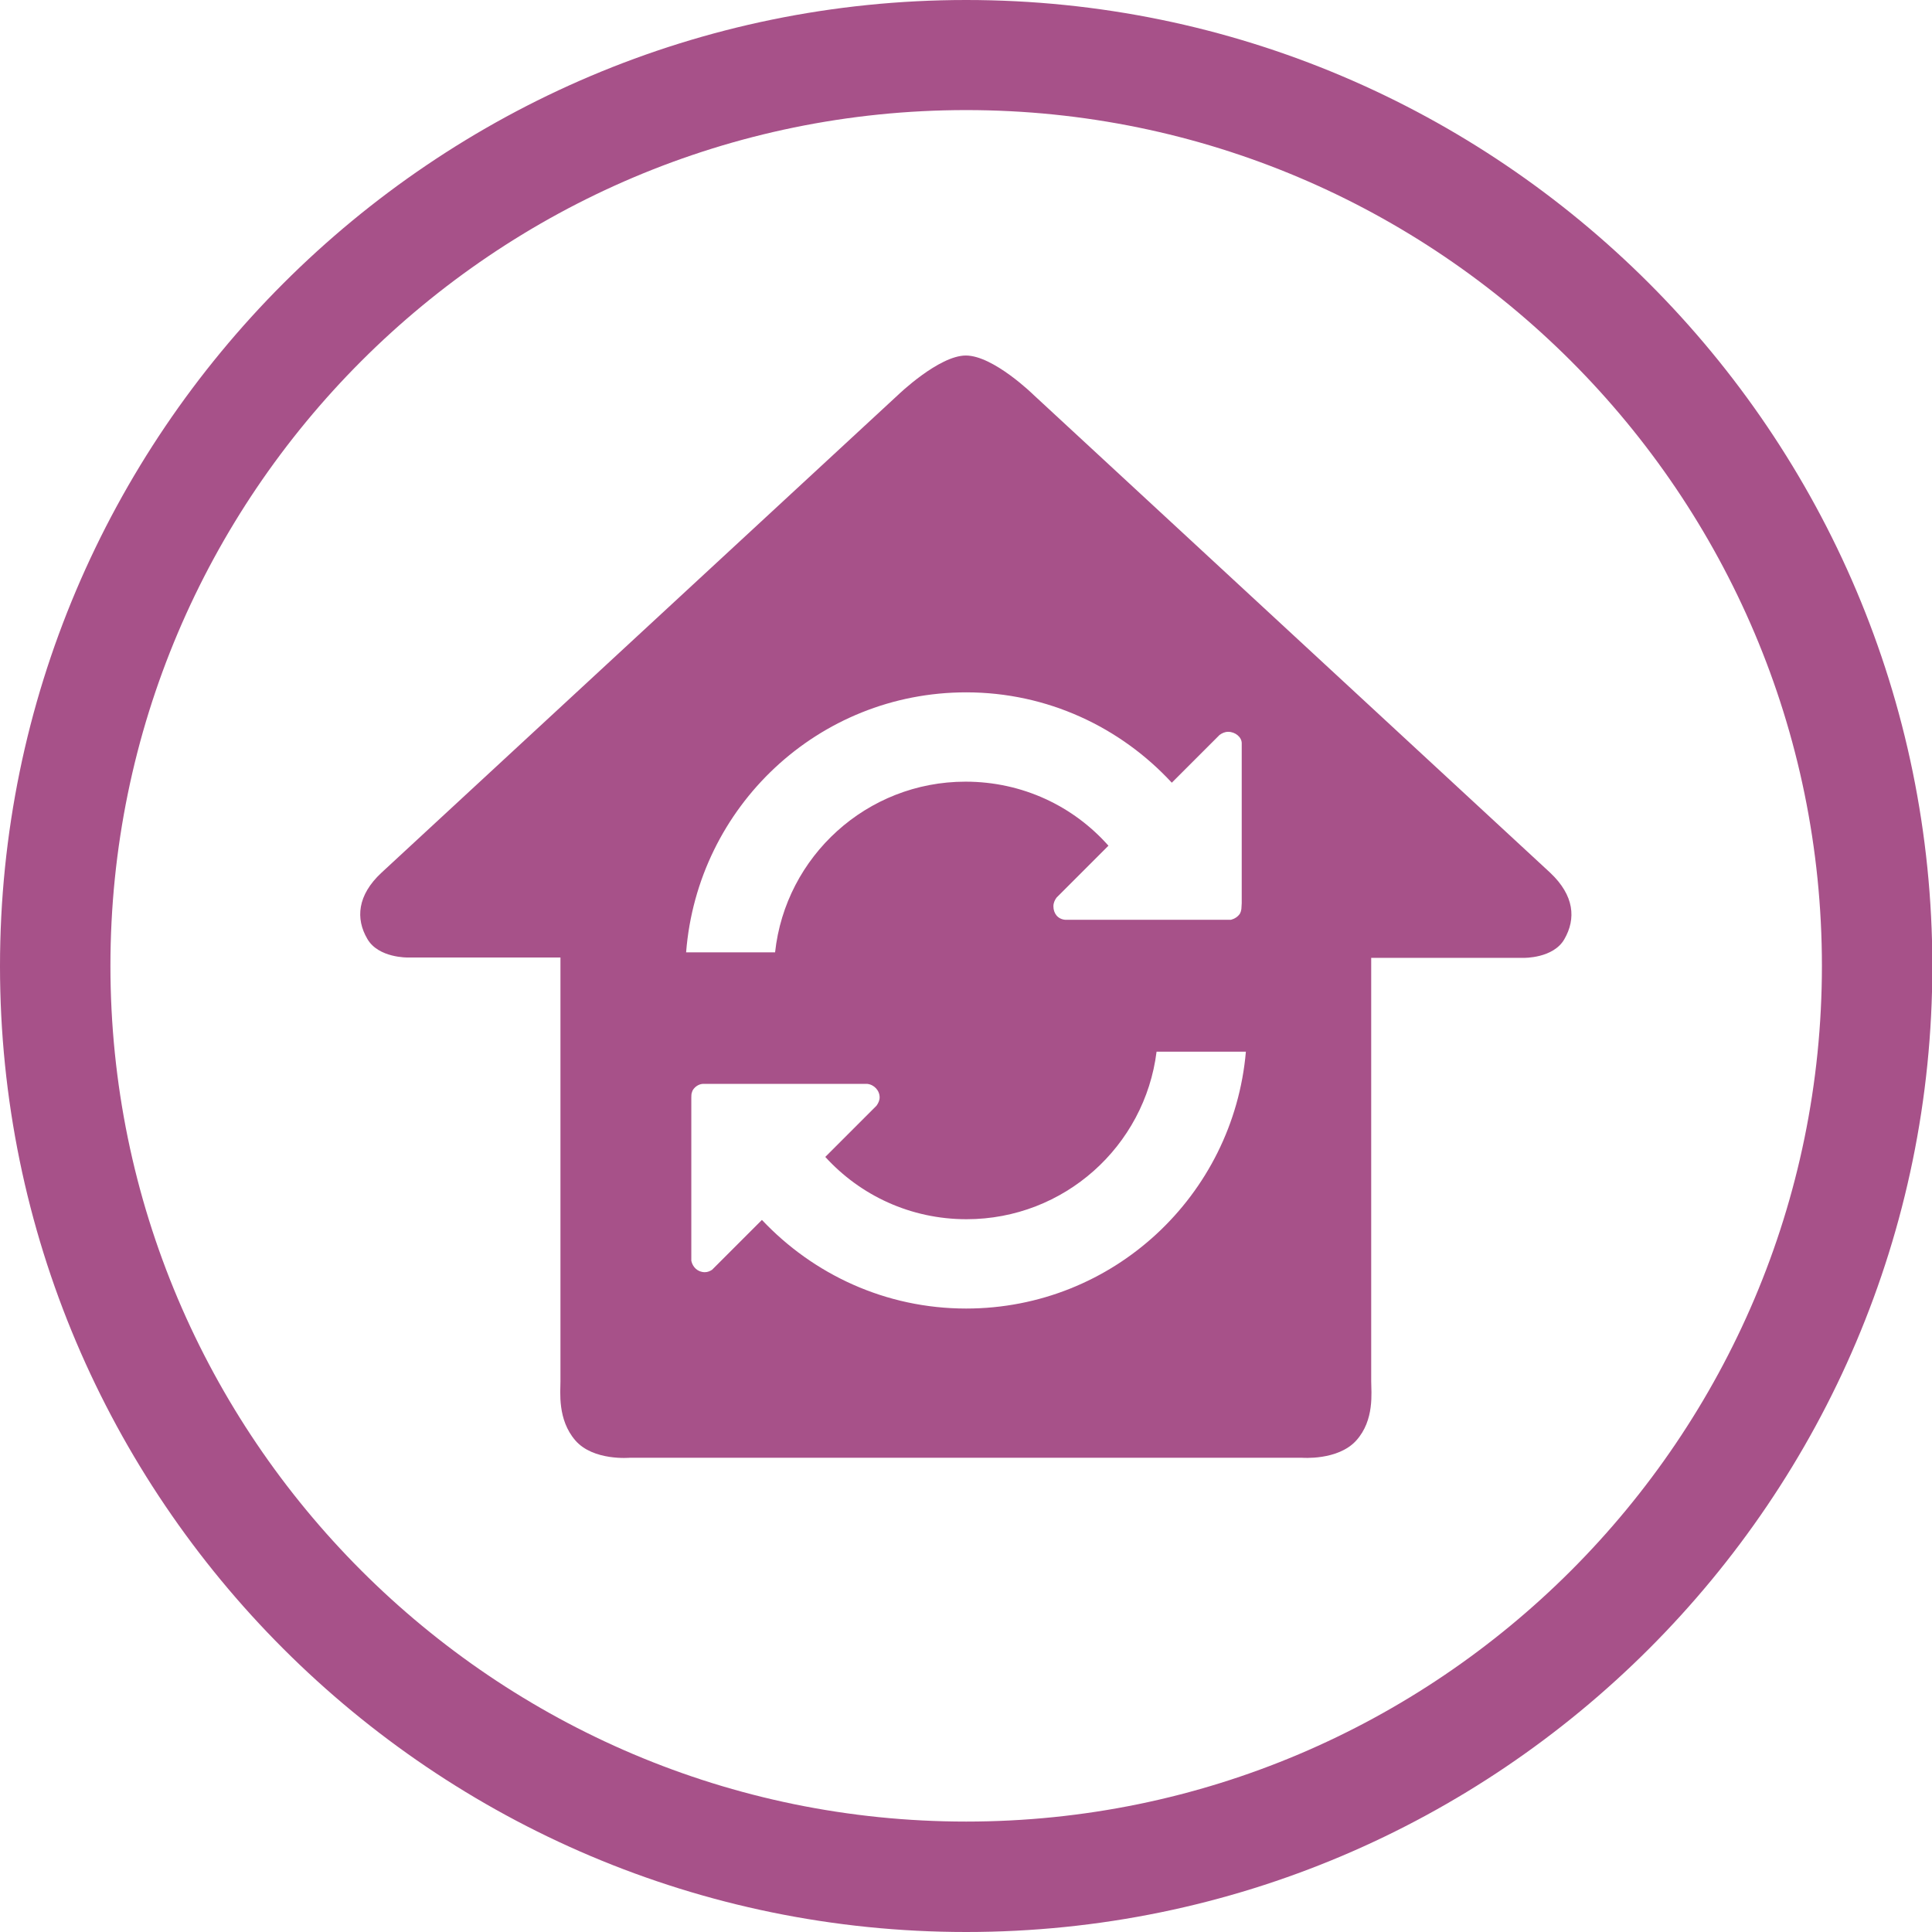
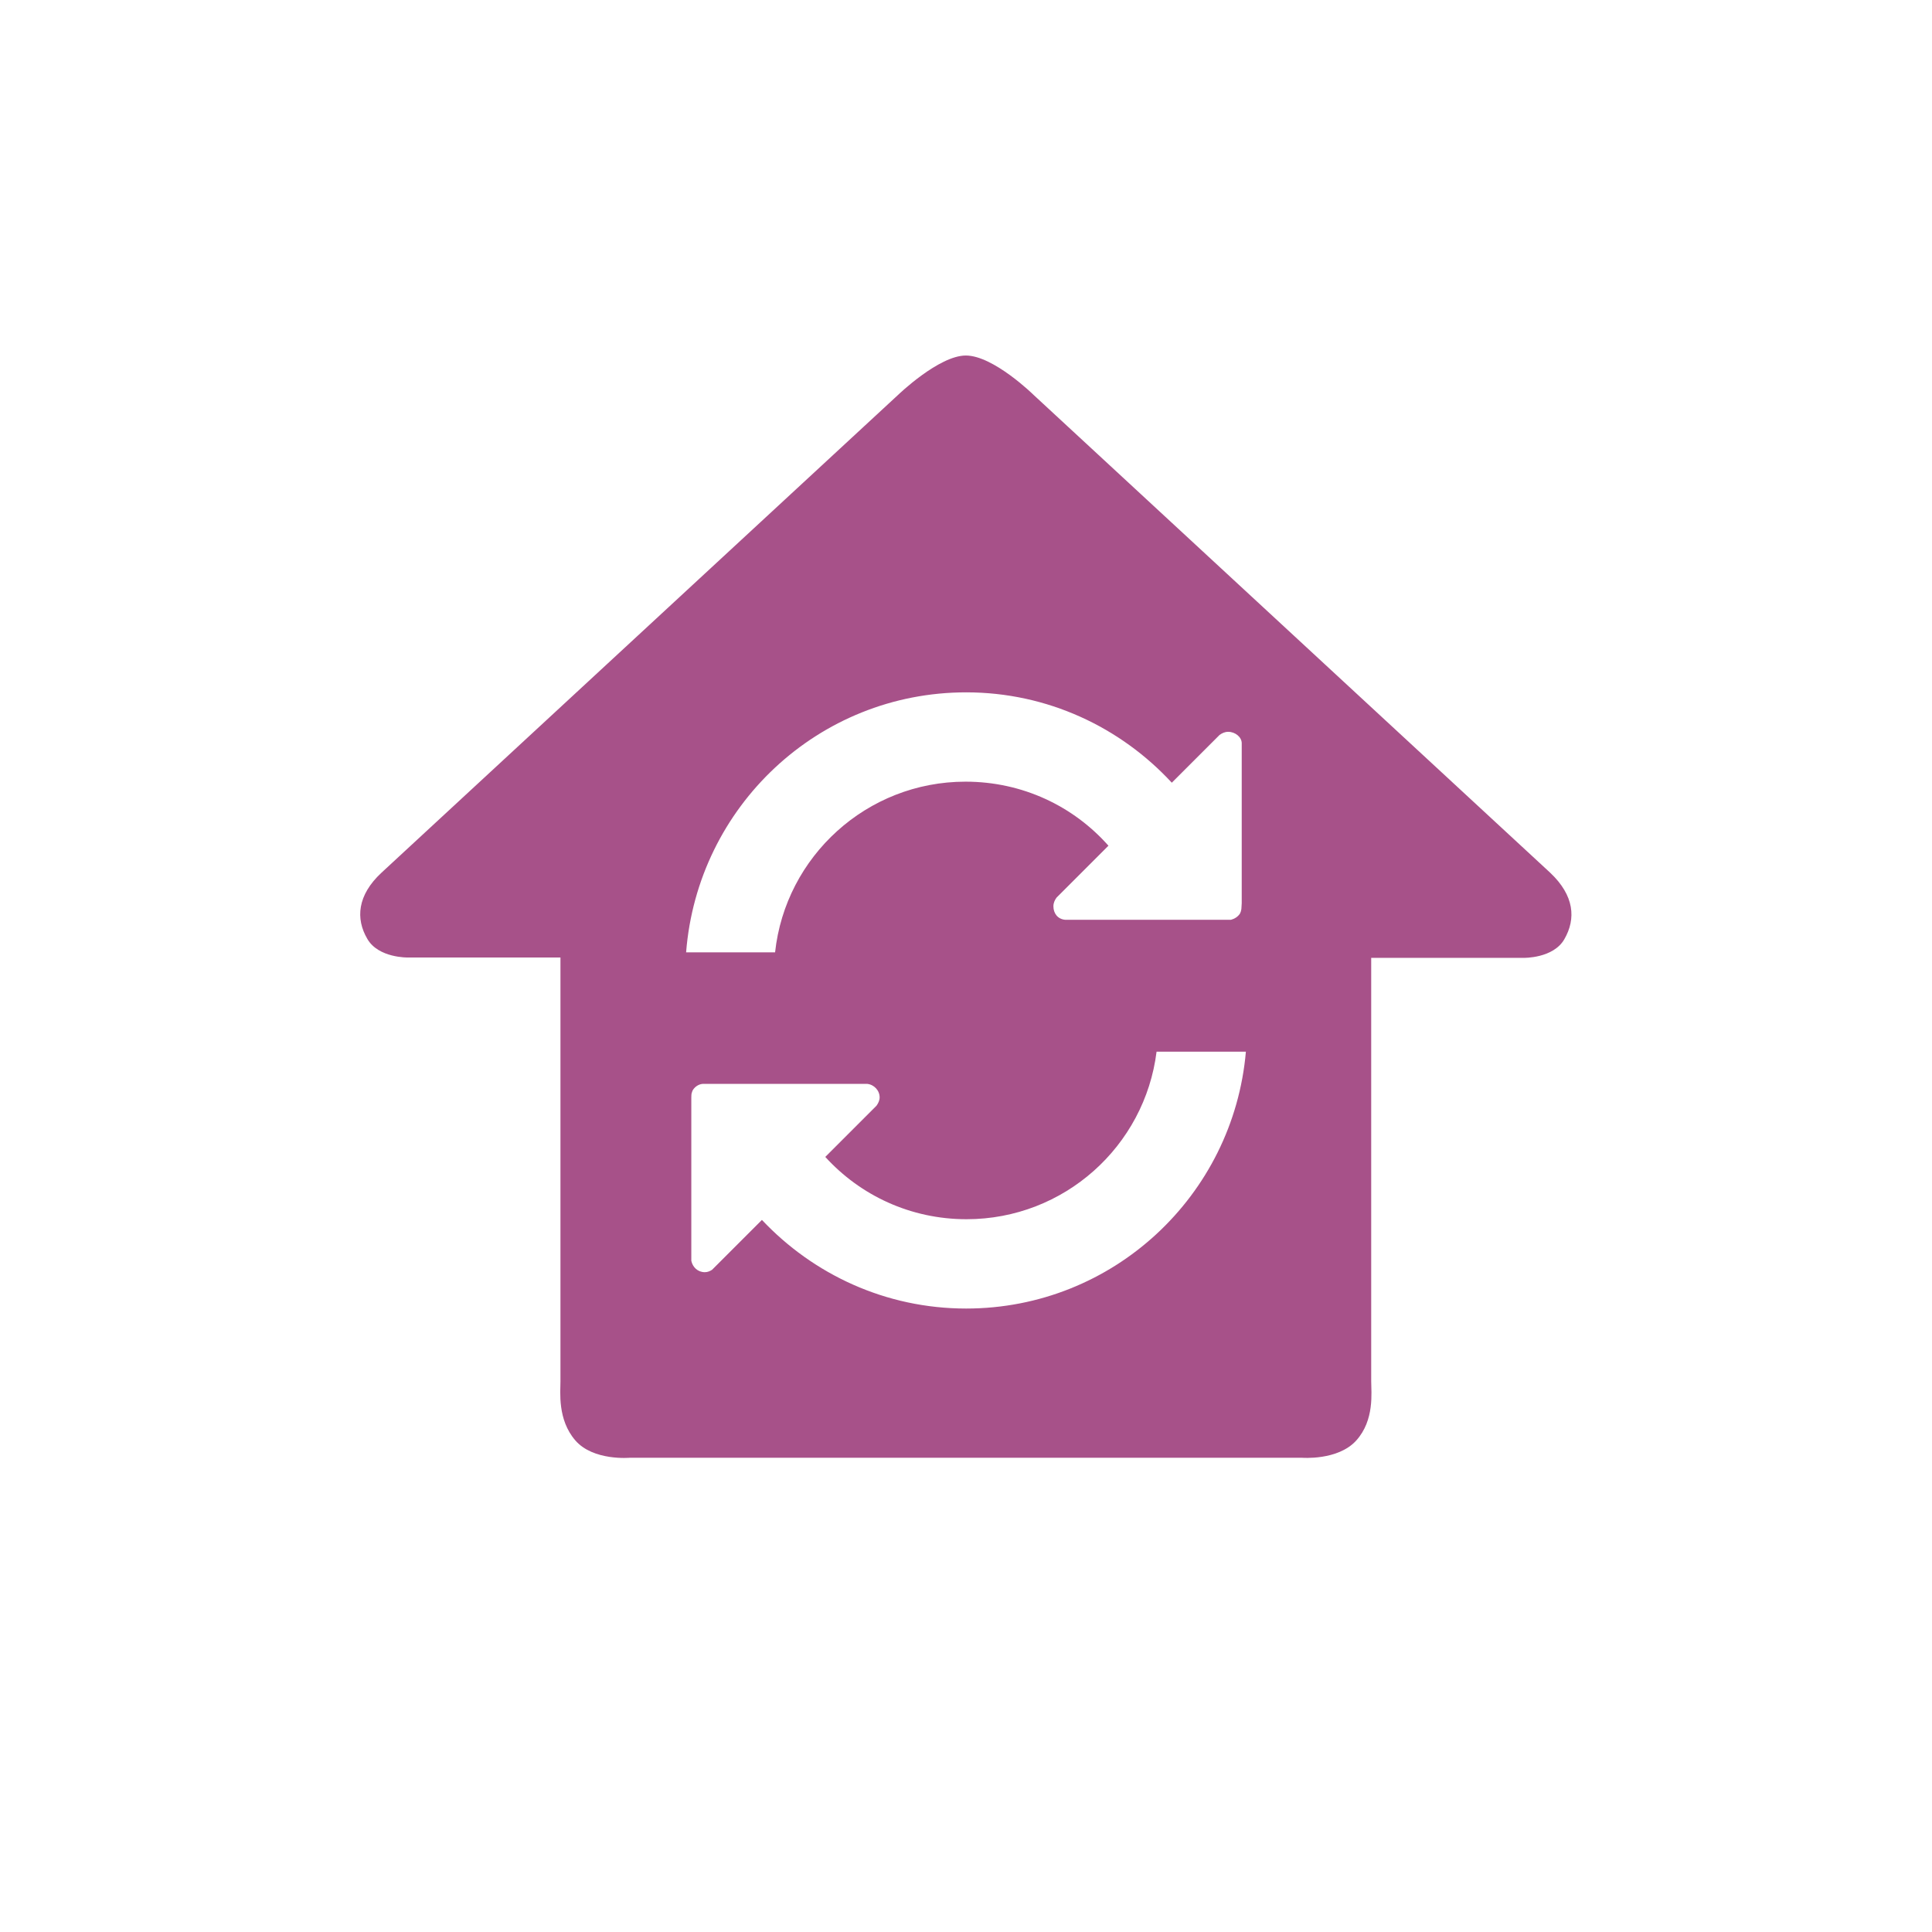
<svg xmlns="http://www.w3.org/2000/svg" version="1.1" id="Capa_1" x="0px" y="0px" viewBox="0 0 55.81 55.81" style="enable-background:new 0 0 55.81 55.81;" xml:space="preserve">
  <style type="text/css">
	.st0{fill-rule:evenodd;clip-rule:evenodd;fill:#EC3237;}
	.st1{fill-rule:evenodd;clip-rule:evenodd;fill:#F48534;}
	.st2{fill-rule:evenodd;clip-rule:evenodd;fill:#F8EB22;}
	.st3{fill-rule:evenodd;clip-rule:evenodd;fill:#ACD044;}
	.st4{fill-rule:evenodd;clip-rule:evenodd;fill:#55BFED;}
	.st5{fill-rule:evenodd;clip-rule:evenodd;fill:#295FA9;}
	.st6{fill-rule:evenodd;clip-rule:evenodd;fill:#A75189;}
	.st7{fill:#295FA9;}
	.st8{fill:#FFFFFF;}
	.st9{fill:none;stroke:#295FA9;stroke-miterlimit:10;}
	.st10{fill:#F48534;}
	.st11{fill:#EC3237;}
	.st12{fill:#F8EB22;}
	.st13{fill:#ACD044;}
	.st14{fill:#A75189;}
	.st15{fill:#55BFED;}
</style>
  <g>
    <g>
      <g>
-         <path class="st14" d="M27.91,55.81C12.52,55.81,0,43.29,0,27.91S12.52,0,27.91,0s27.91,12.52,27.91,27.91     S43.29,55.81,27.91,55.81z M27.91,3.18c-13.63,0-24.72,11.09-24.72,24.72s11.09,24.72,24.72,24.72s24.72-11.09,24.72-24.72     S41.54,3.18,27.91,3.18z" />
-       </g>
+         </g>
    </g>
    <g>
      <path class="st14" d="M44.78,25.21c-0.7-0.65-14.92-13.8-14.92-13.8s-1.16-1.14-1.96-1.14c-0.78,0-1.96,1.14-1.96,1.14    s-14.22,13.15-14.92,13.8c-0.7,0.65-0.75,1.33-0.41,1.91c0.32,0.56,1.18,0.54,1.18,0.54h4.4v12.24c0,0.31-0.09,1.11,0.43,1.71    s1.58,0.5,1.58,0.5h9.7h9.7c0,0,1.05,0.09,1.58-0.5s0.43-1.39,0.43-1.71V27.67h4.4c0,0,0.86,0.02,1.18-0.54    C45.53,26.54,45.48,25.87,44.78,25.21z M27.91,20c2.35,0,4.46,1.01,5.94,2.61l1.31-1.31l0.07-0.07c0.07-0.05,0.15-0.09,0.25-0.09    c0.2,0,0.39,0.15,0.39,0.33l0,0.15l0,4.47l-0.01,0.17c-0.01,0.06-0.02,0.09-0.04,0.13c-0.06,0.09-0.15,0.15-0.26,0.18H35.4h-2.18    H30.9h-0.13c-0.22-0.02-0.34-0.19-0.34-0.39c0-0.1,0.04-0.18,0.09-0.25l0.06-0.06l1.44-1.44c-1.01-1.14-2.48-1.85-4.13-1.85    c-2.85,0-5.2,2.16-5.5,4.93h-2.57C20.15,23.3,23.64,20,27.91,20z M27.91,37.8c-2.33,0-4.42-0.99-5.9-2.56l-1.32,1.32l-0.12,0.12    c-0.06,0.04-0.13,0.07-0.21,0.07c-0.2,0-0.35-0.14-0.39-0.33l0-0.15l0-4.44c0,0,0-0.08,0-0.12s0-0.12,0.02-0.16    c0.01-0.03,0.01-0.04,0.03-0.07c0.06-0.09,0.16-0.16,0.28-0.17h0.1h2.22h2.33h0.1c0.2,0.02,0.36,0.19,0.36,0.39    c0,0.09-0.04,0.17-0.09,0.24l-0.08,0.08l-1.4,1.4c1.01,1.11,2.46,1.8,4.08,1.8c2.82,0,5.15-2.11,5.49-4.84h2.58    C35.63,34.54,32.15,37.8,27.91,37.8z" />
    </g>
  </g>
</svg>